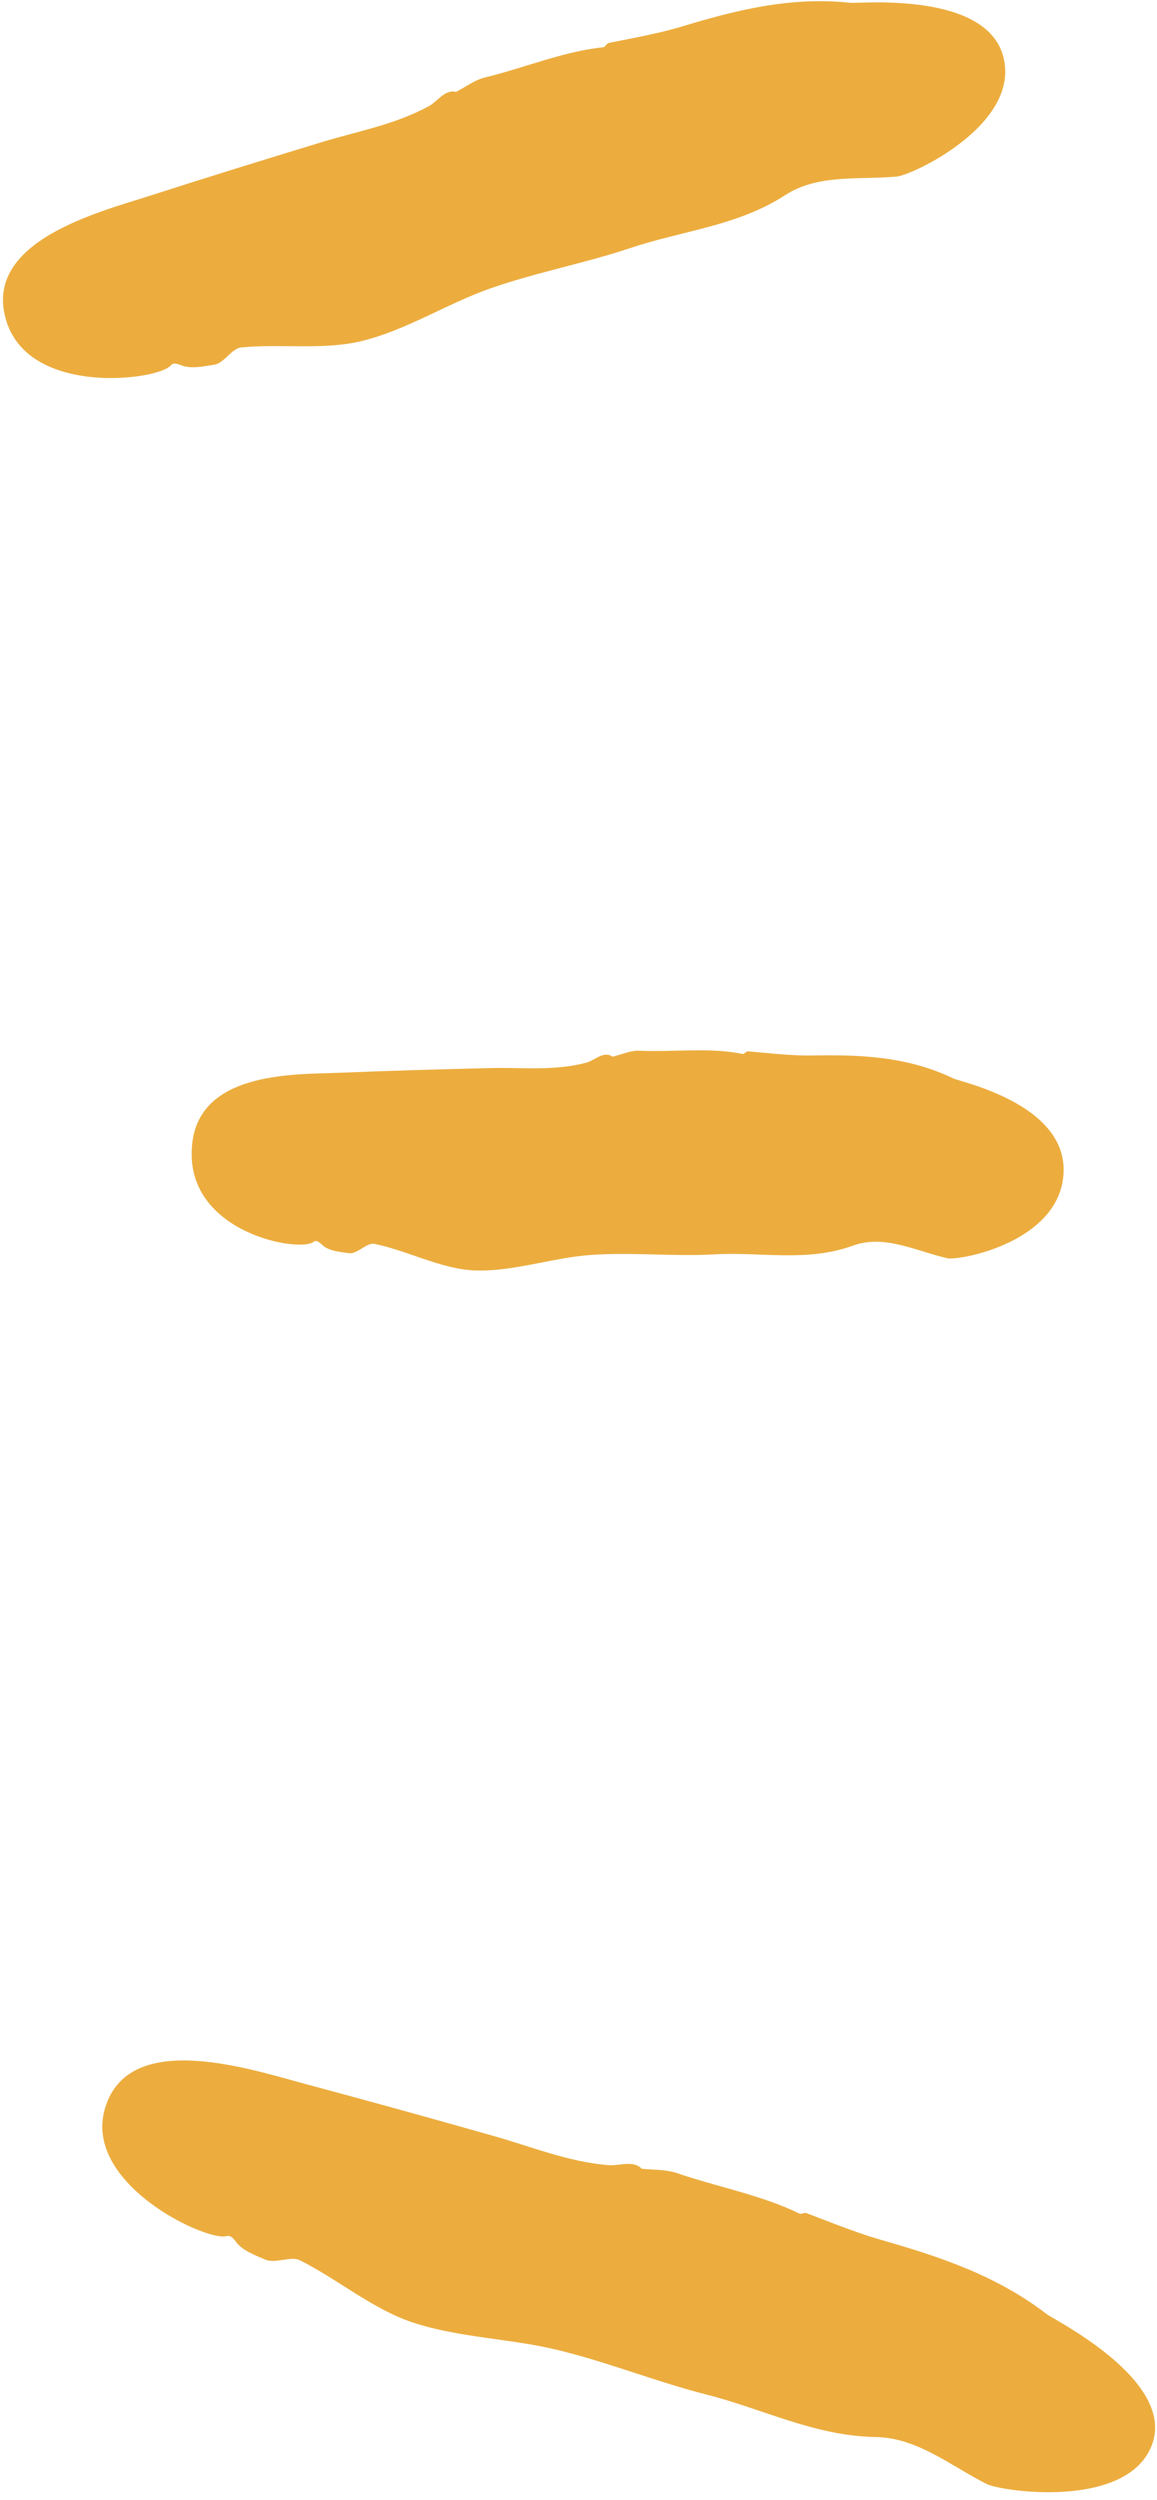
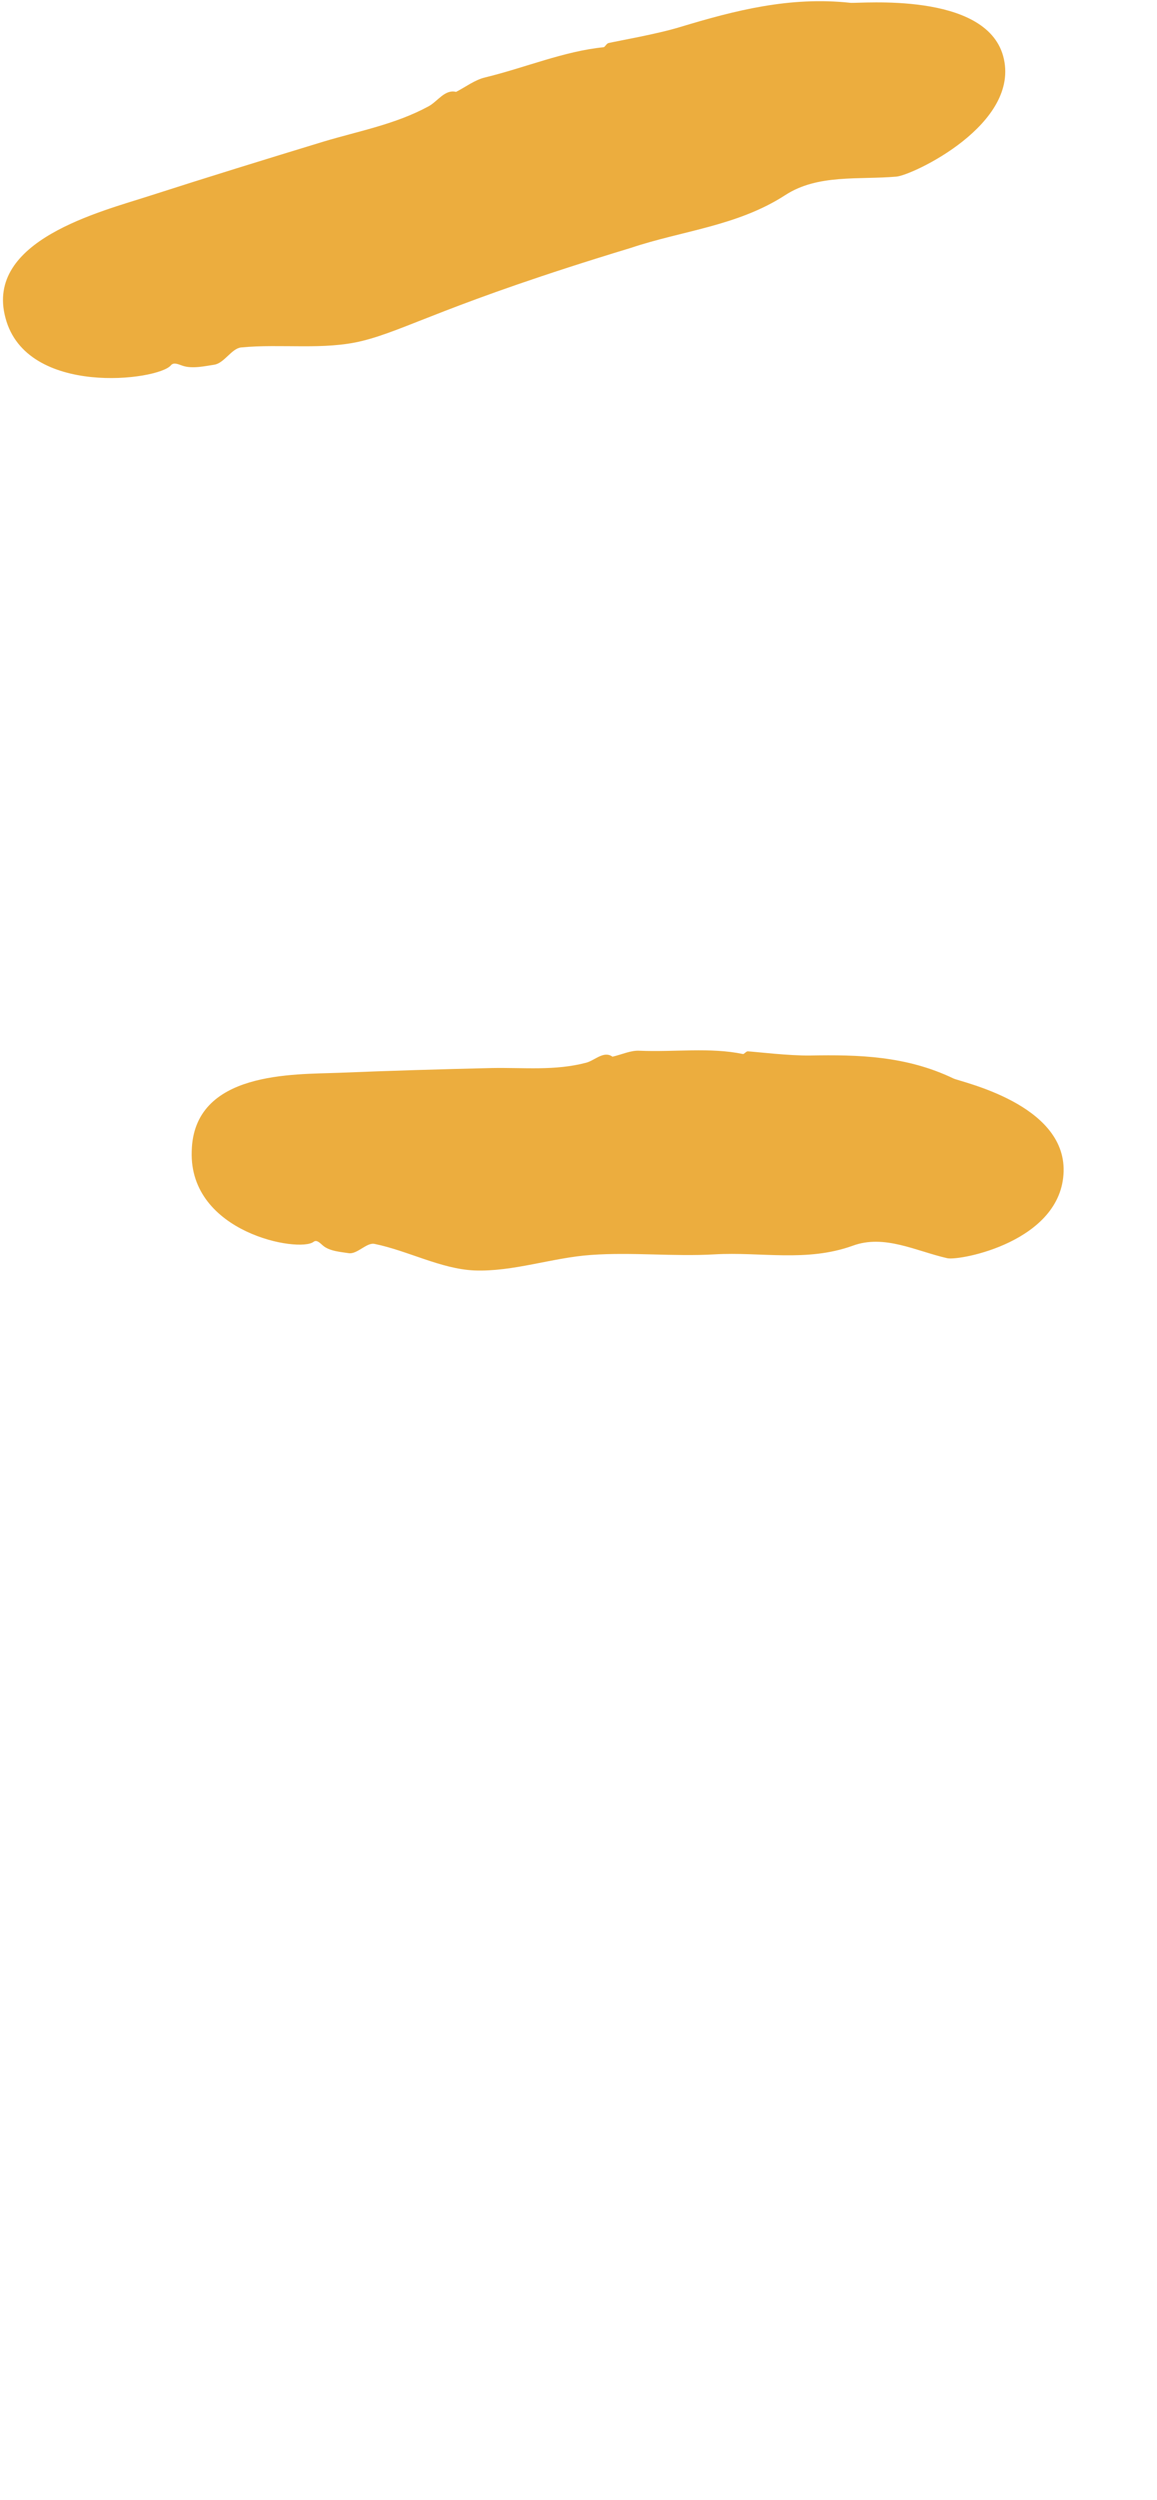
<svg xmlns="http://www.w3.org/2000/svg" width="88" height="190" viewBox="0 0 88 190" fill="none">
-   <path d="M11.41 14.874C15.775 13.469 20.187 12.109 24.575 10.772C27.283 9.957 30.06 9.458 32.605 8.076C33.305 7.691 33.842 6.762 34.705 6.988H34.682C35.429 6.603 36.129 6.059 36.923 5.878C39.911 5.153 42.922 3.884 45.91 3.59C46.026 3.567 46.12 3.318 46.283 3.272C47.077 3.091 49.971 2.593 51.745 2.049C55.877 0.803 60.055 -0.285 64.677 0.214C65.4 0.282 74.947 -0.67 76.301 4.269C77.701 9.436 69.368 13.333 68.178 13.424C65.307 13.673 62.202 13.22 59.728 14.828C56.087 17.185 51.908 17.525 47.987 18.839C44.462 20.017 40.798 20.697 37.296 21.92C34.005 23.076 30.947 25.07 27.563 25.908C24.645 26.633 21.377 26.112 18.343 26.407C17.619 26.475 17.059 27.608 16.289 27.721C15.658 27.812 14.608 28.061 13.861 27.789C13.534 27.676 13.207 27.517 12.997 27.766C12.04 28.922 2.003 30.191 0.416 24.163C-1.171 18.272 7.629 16.097 11.41 14.874Z" fill="#ECAD3E" />
+   <path d="M11.41 14.874C15.775 13.469 20.187 12.109 24.575 10.772C27.283 9.957 30.06 9.458 32.605 8.076C33.305 7.691 33.842 6.762 34.705 6.988H34.682C35.429 6.603 36.129 6.059 36.923 5.878C39.911 5.153 42.922 3.884 45.91 3.59C46.026 3.567 46.12 3.318 46.283 3.272C47.077 3.091 49.971 2.593 51.745 2.049C55.877 0.803 60.055 -0.285 64.677 0.214C65.4 0.282 74.947 -0.67 76.301 4.269C77.701 9.436 69.368 13.333 68.178 13.424C65.307 13.673 62.202 13.22 59.728 14.828C56.087 17.185 51.908 17.525 47.987 18.839C34.005 23.076 30.947 25.07 27.563 25.908C24.645 26.633 21.377 26.112 18.343 26.407C17.619 26.475 17.059 27.608 16.289 27.721C15.658 27.812 14.608 28.061 13.861 27.789C13.534 27.676 13.207 27.517 12.997 27.766C12.04 28.922 2.003 30.191 0.416 24.163C-1.171 18.272 7.629 16.097 11.41 14.874Z" fill="#ECAD3E" />
  <path d="M25.763 81.537C29.661 81.378 33.536 81.265 37.434 81.174C39.815 81.129 42.196 81.401 44.6 80.766C45.253 80.585 45.93 79.837 46.584 80.313C47.284 80.155 47.984 79.815 48.661 79.86C51.276 79.973 54.007 79.588 56.504 80.109C56.598 80.132 56.738 79.905 56.878 79.905C57.578 79.951 60.029 80.245 61.616 80.223C65.281 80.155 68.922 80.245 72.517 81.967C73.077 82.239 81.037 83.893 80.897 89.037C80.757 94.362 73.03 95.834 72.05 95.63C69.669 95.087 67.265 93.795 64.861 94.679C61.336 95.948 57.858 95.132 54.357 95.336C51.206 95.517 48.078 95.155 44.95 95.381C42.009 95.585 39.021 96.673 36.08 96.559C33.536 96.446 31.038 95.064 28.494 94.543C27.887 94.407 27.163 95.359 26.51 95.245C25.973 95.155 25.062 95.109 24.549 94.656C24.316 94.452 24.082 94.203 23.849 94.384C22.775 95.223 14.372 93.727 14.582 87.496C14.722 81.378 22.378 81.673 25.763 81.537Z" fill="#ECAD3E" />
-   <path d="M23.343 158.421C28.081 159.689 32.82 161.004 37.535 162.34C40.429 163.156 43.207 164.312 46.288 164.561C47.129 164.629 48.156 164.153 48.809 164.833H48.786C49.673 164.923 50.607 164.878 51.447 165.15C54.551 166.215 57.983 166.849 60.83 168.254C60.947 168.3 61.181 168.141 61.344 168.209C62.161 168.504 65.032 169.682 66.969 170.226C71.404 171.494 75.769 172.922 79.621 175.89C80.228 176.343 89.331 180.875 87.65 185.724C85.876 190.777 76.143 189.372 75.022 188.783C72.291 187.401 69.794 185.293 66.642 185.225C61.997 185.158 58.053 183.096 53.781 182.008C49.93 181.034 46.265 179.538 42.413 178.609C38.795 177.726 34.874 177.68 31.349 176.502C28.315 175.482 25.701 173.239 22.806 171.789C22.129 171.449 20.962 172.061 20.192 171.744C19.562 171.472 18.488 171.087 17.998 170.452C17.788 170.18 17.578 169.863 17.227 169.954C15.687 170.384 5.977 165.853 8.077 159.961C10.085 154.229 19.235 157.333 23.343 158.421Z" fill="#ECAD3E" />
</svg>